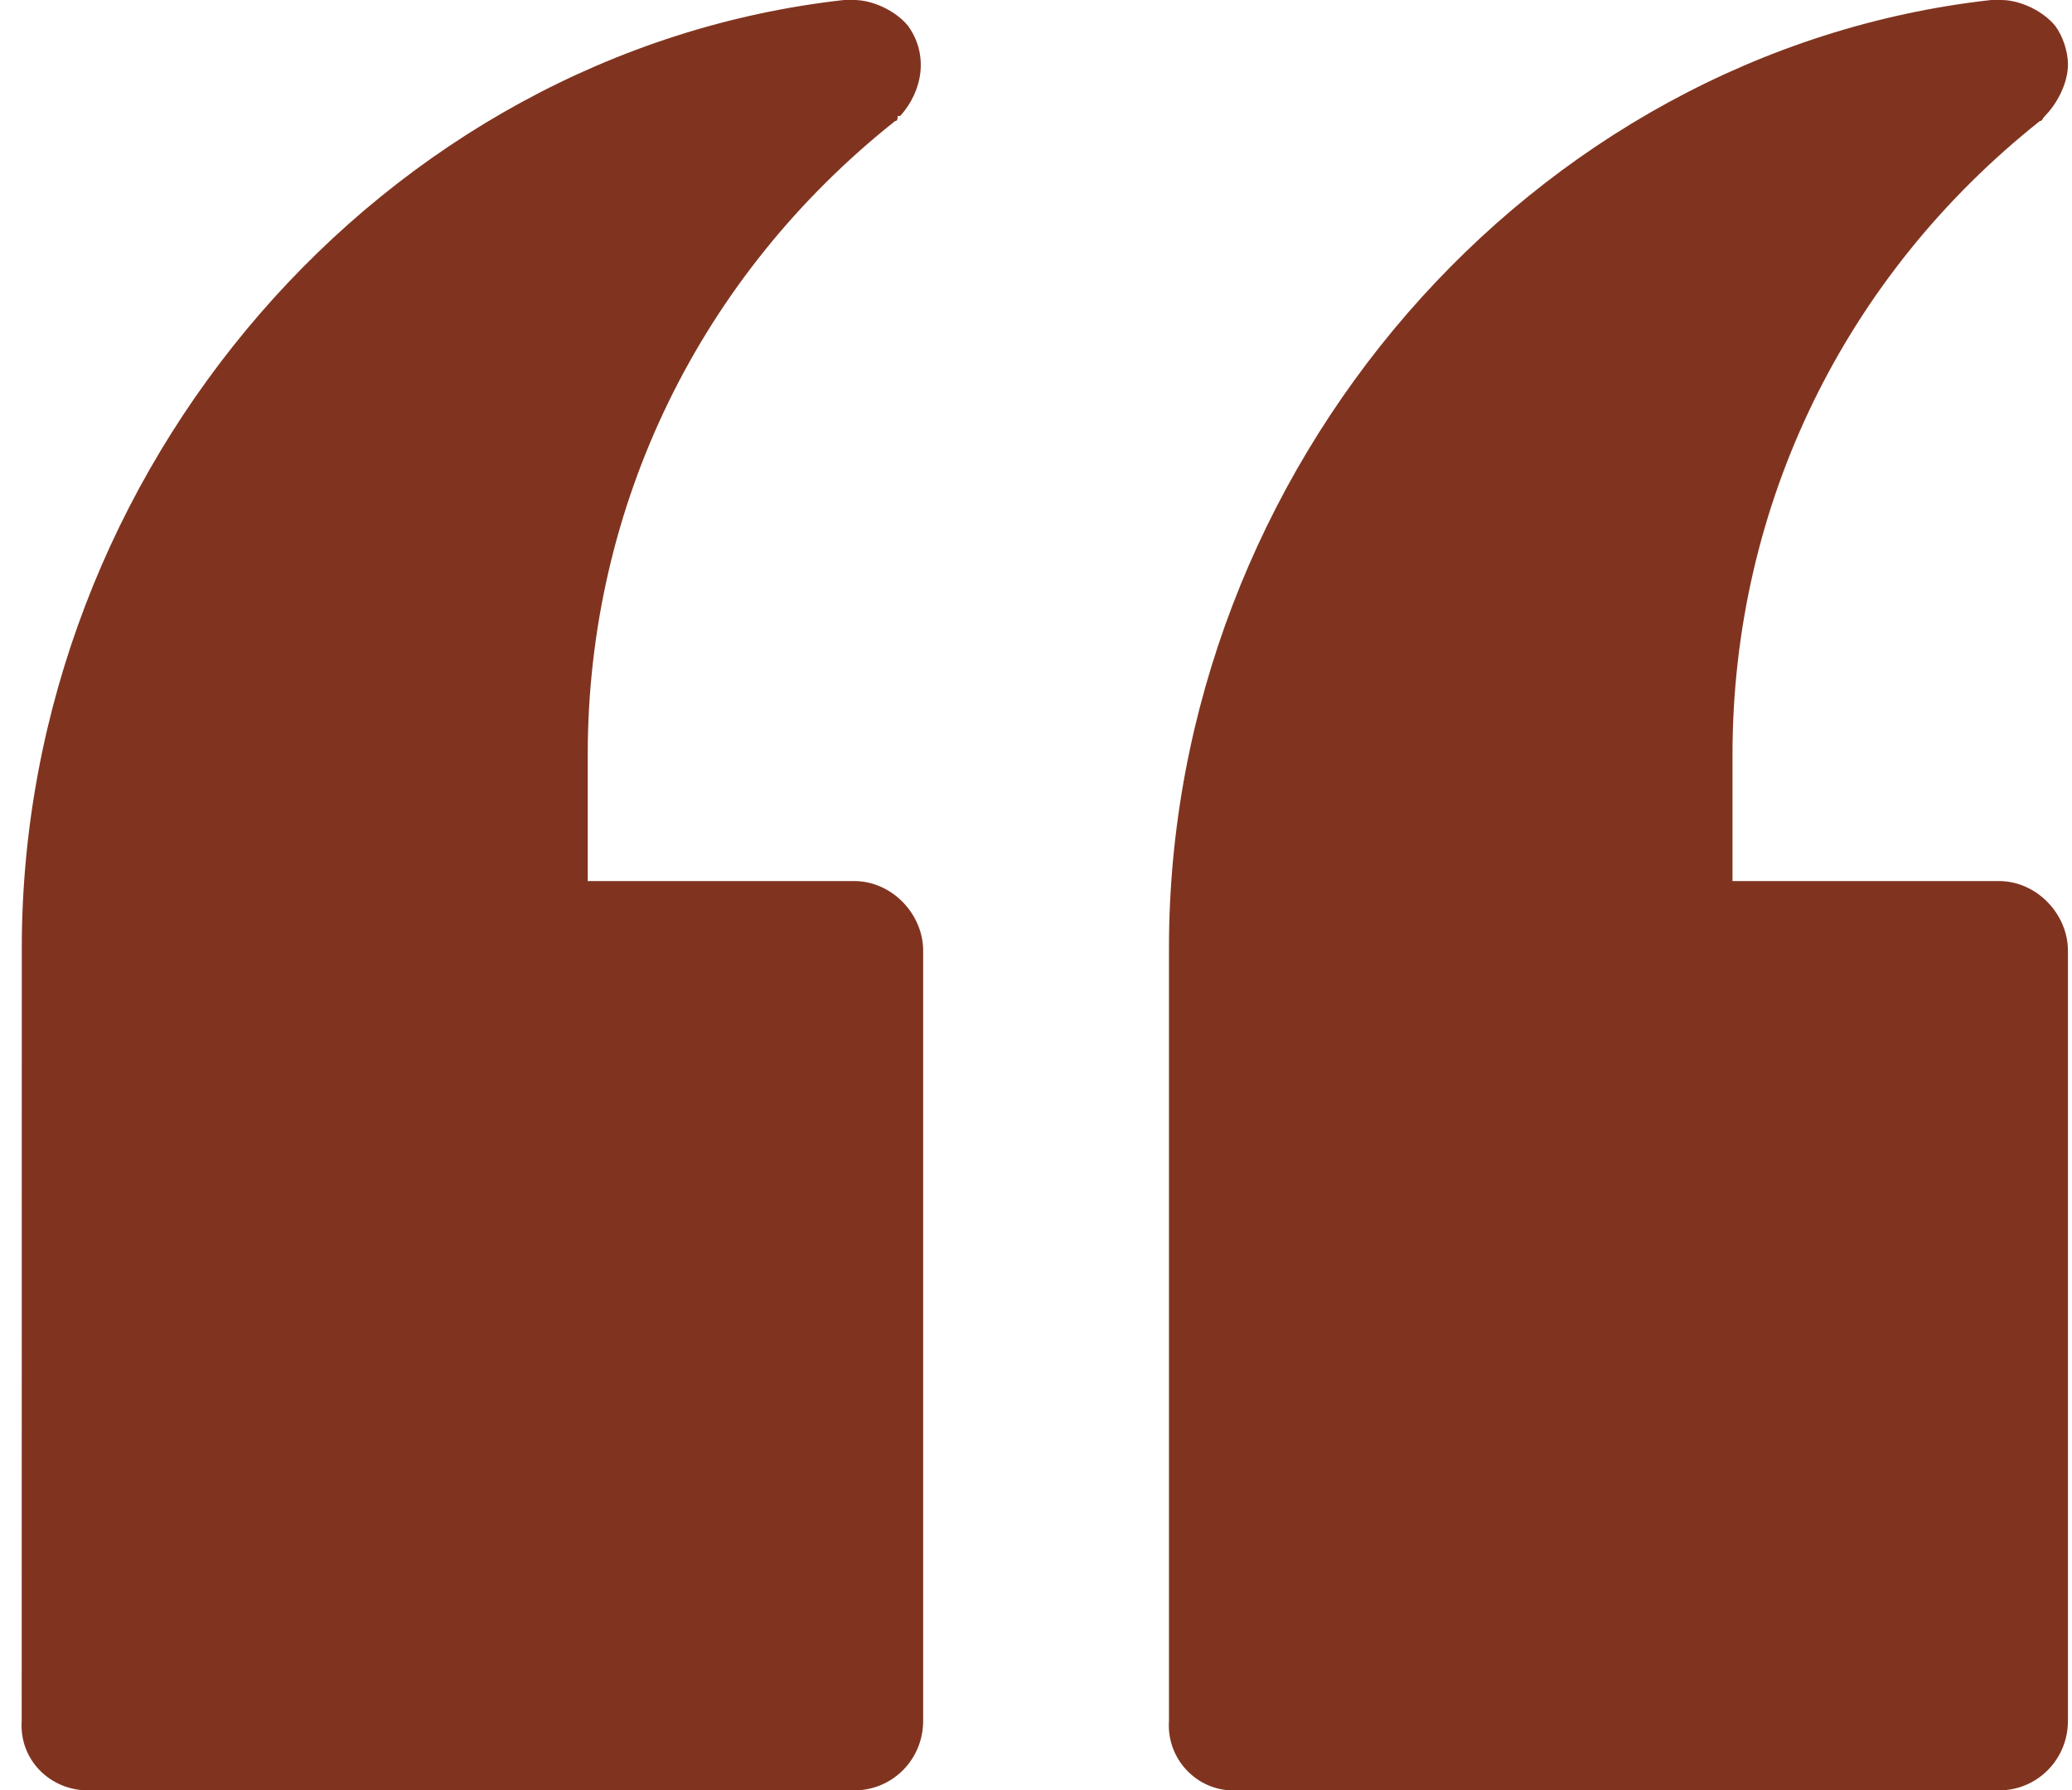
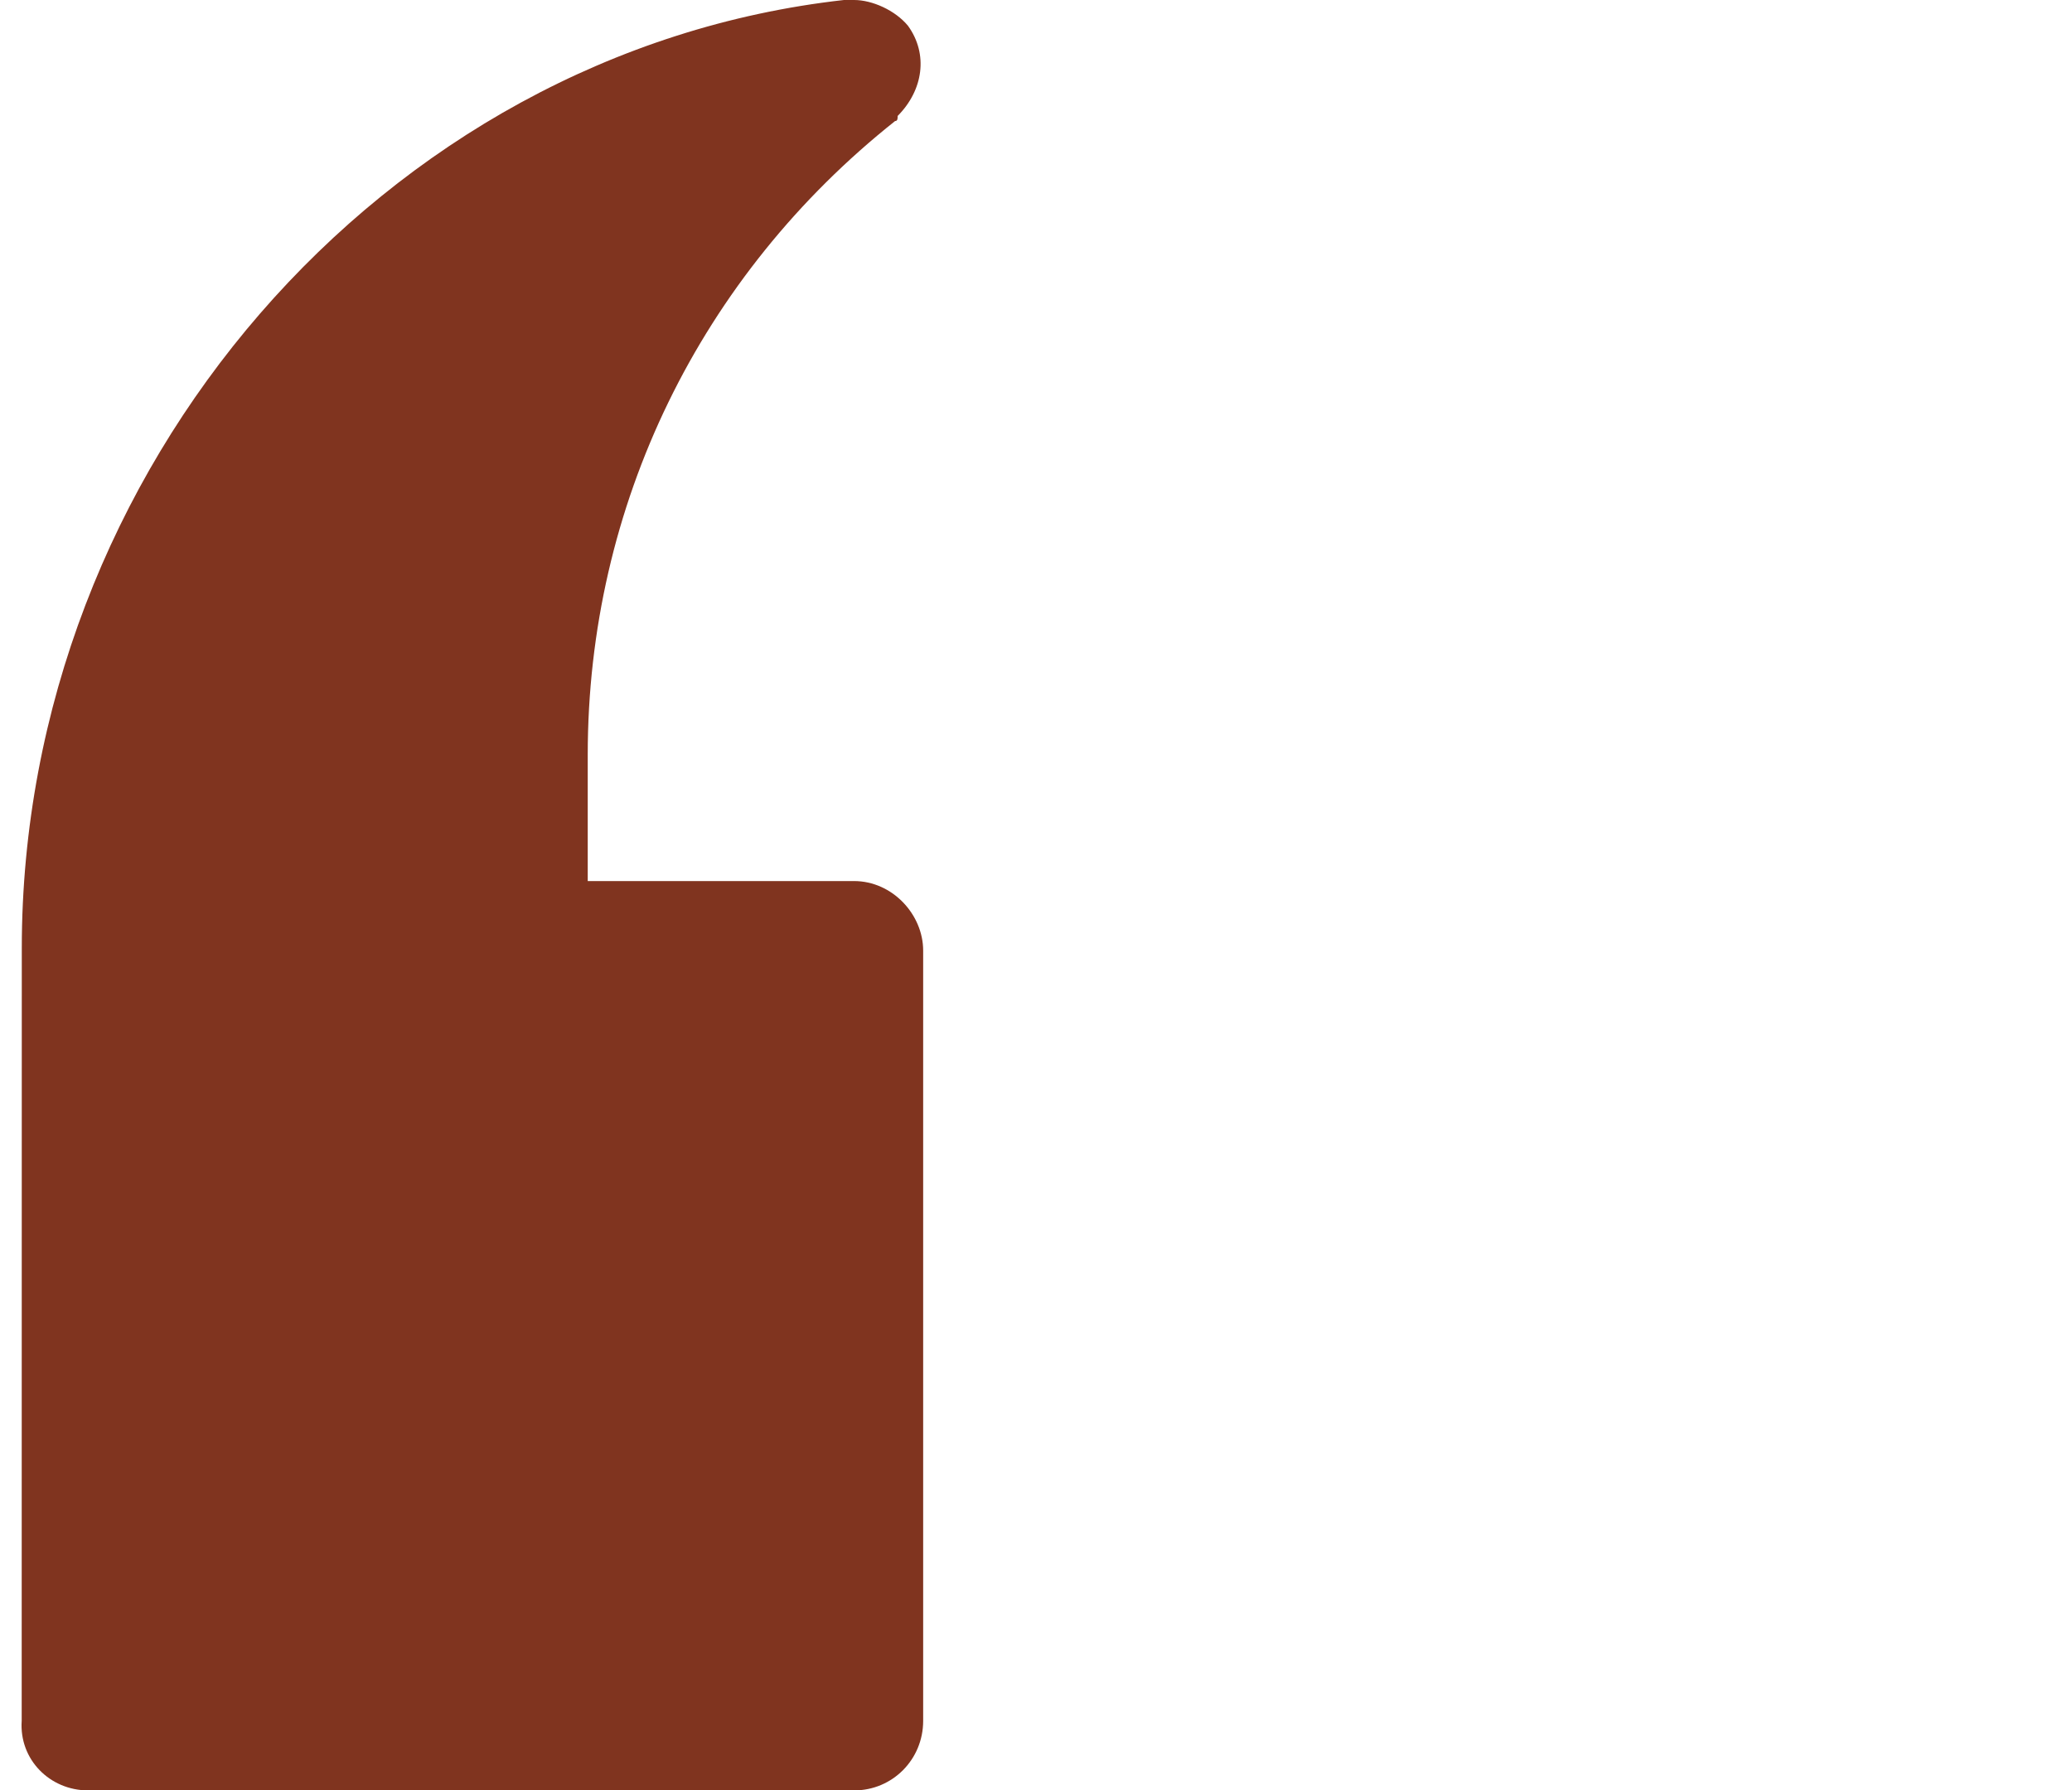
<svg xmlns="http://www.w3.org/2000/svg" width="81" height="70" viewBox="0 0 81 70" fill="none">
-   <path d="M48.201 70L78.139 70C79.641 70 80.841 68.792 80.841 67.281L80.841 37.166C80.841 35.758 79.641 34.447 78.139 34.447L67.728 34.447L67.728 29.514C67.728 19.744 72.132 10.777 79.743 4.733C79.844 4.733 79.844 4.631 79.942 4.533C80.443 4.029 80.842 3.222 80.842 2.518C80.842 2.014 80.642 1.409 80.341 1.007C79.841 0.401 78.941 -1.66161e-07 78.237 -2.2771e-07L78.038 -2.45147e-07L77.838 -2.62585e-07C59.817 2.014 45.698 18.331 45.698 37.068L45.698 67.281C45.6 68.792 46.801 70 48.201 70Z" fill="#80341F" />
-   <path d="M3.449 70L33.387 70C34.889 70 36.089 68.792 36.089 67.281L36.089 37.166C36.089 35.758 34.889 34.447 33.387 34.447L22.976 34.447L22.976 29.514C22.976 19.744 27.38 10.777 34.991 4.733C35.092 4.733 35.092 4.631 35.092 4.533L35.194 4.533C36.093 3.525 36.297 2.117 35.495 1.007C34.995 0.401 34.095 -1.74328e-07 33.391 -2.35877e-07L33.191 -2.53314e-07L32.992 -2.70751e-07C14.971 2.014 0.852 18.331 0.852 37.068L0.848 67.281C0.746 68.792 1.947 70 3.449 70Z" fill="#80341F" />
+   <path d="M3.449 70L33.387 70C34.889 70 36.089 68.792 36.089 67.281L36.089 37.166C36.089 35.758 34.889 34.447 33.387 34.447L22.976 34.447L22.976 29.514C22.976 19.744 27.38 10.777 34.991 4.733C35.092 4.733 35.092 4.631 35.092 4.533C36.093 3.525 36.297 2.117 35.495 1.007C34.995 0.401 34.095 -1.74328e-07 33.391 -2.35877e-07L33.191 -2.53314e-07L32.992 -2.70751e-07C14.971 2.014 0.852 18.331 0.852 37.068L0.848 67.281C0.746 68.792 1.947 70 3.449 70Z" fill="#80341F" />
</svg>